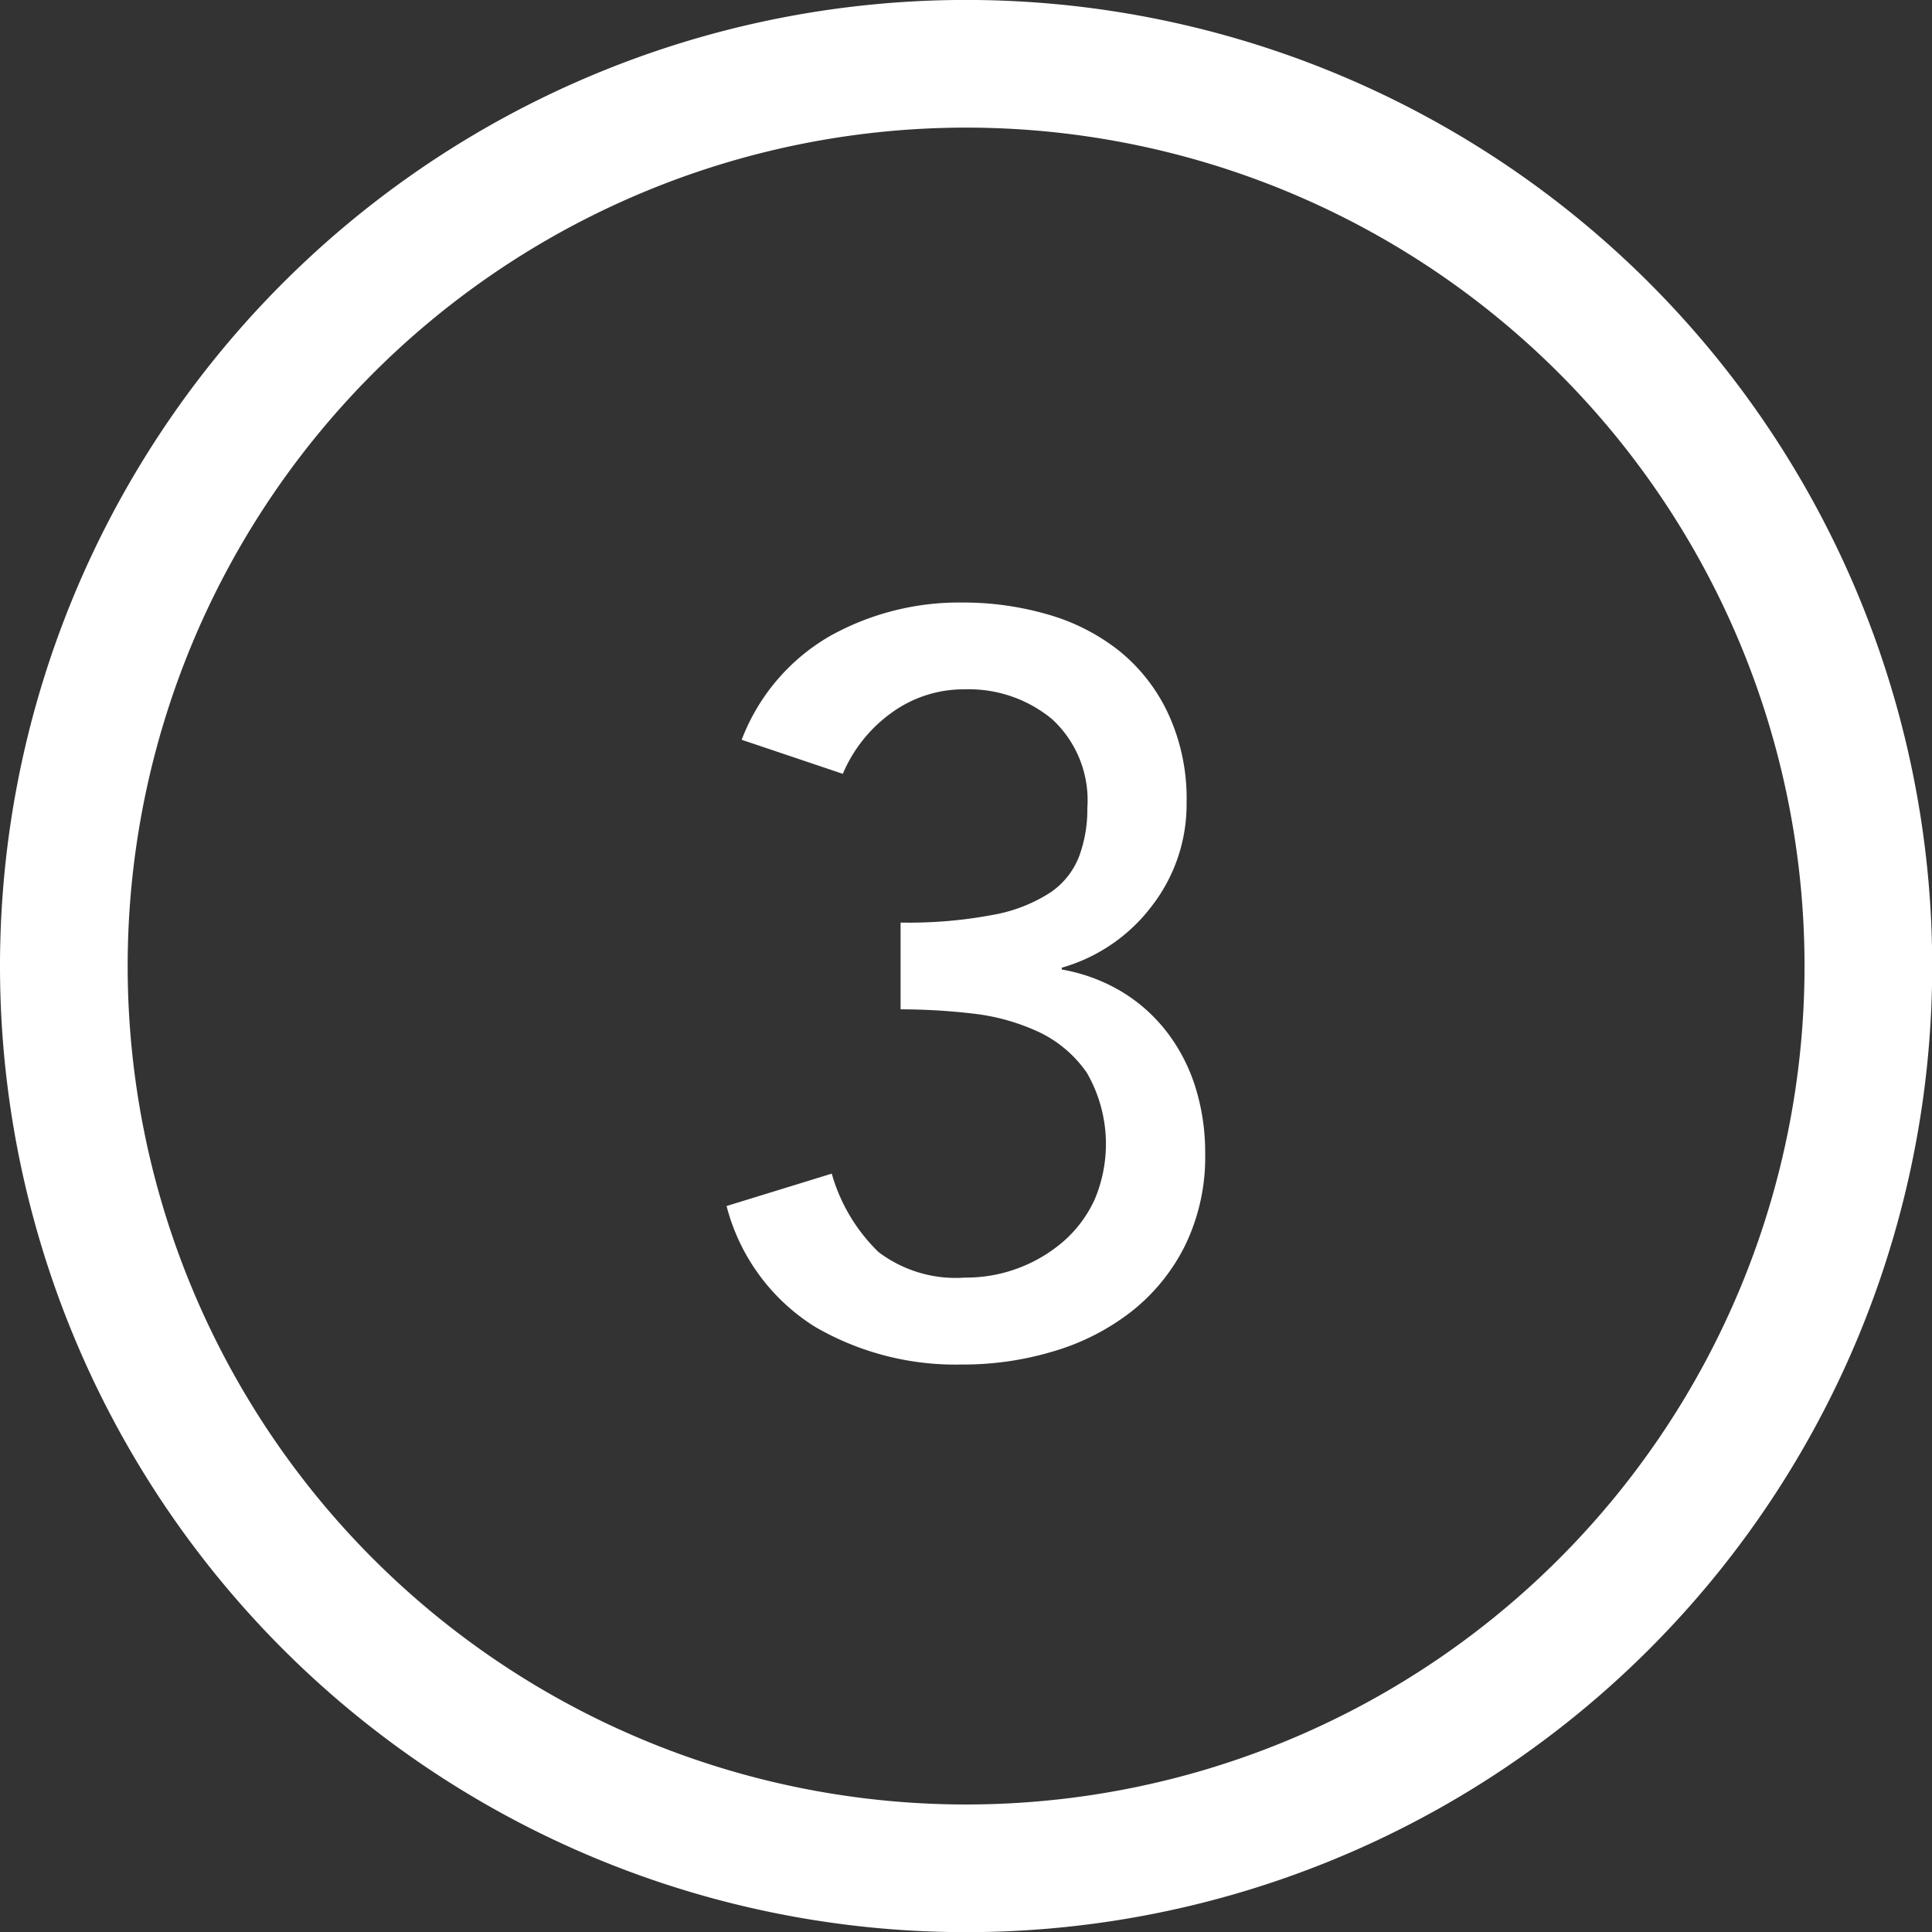
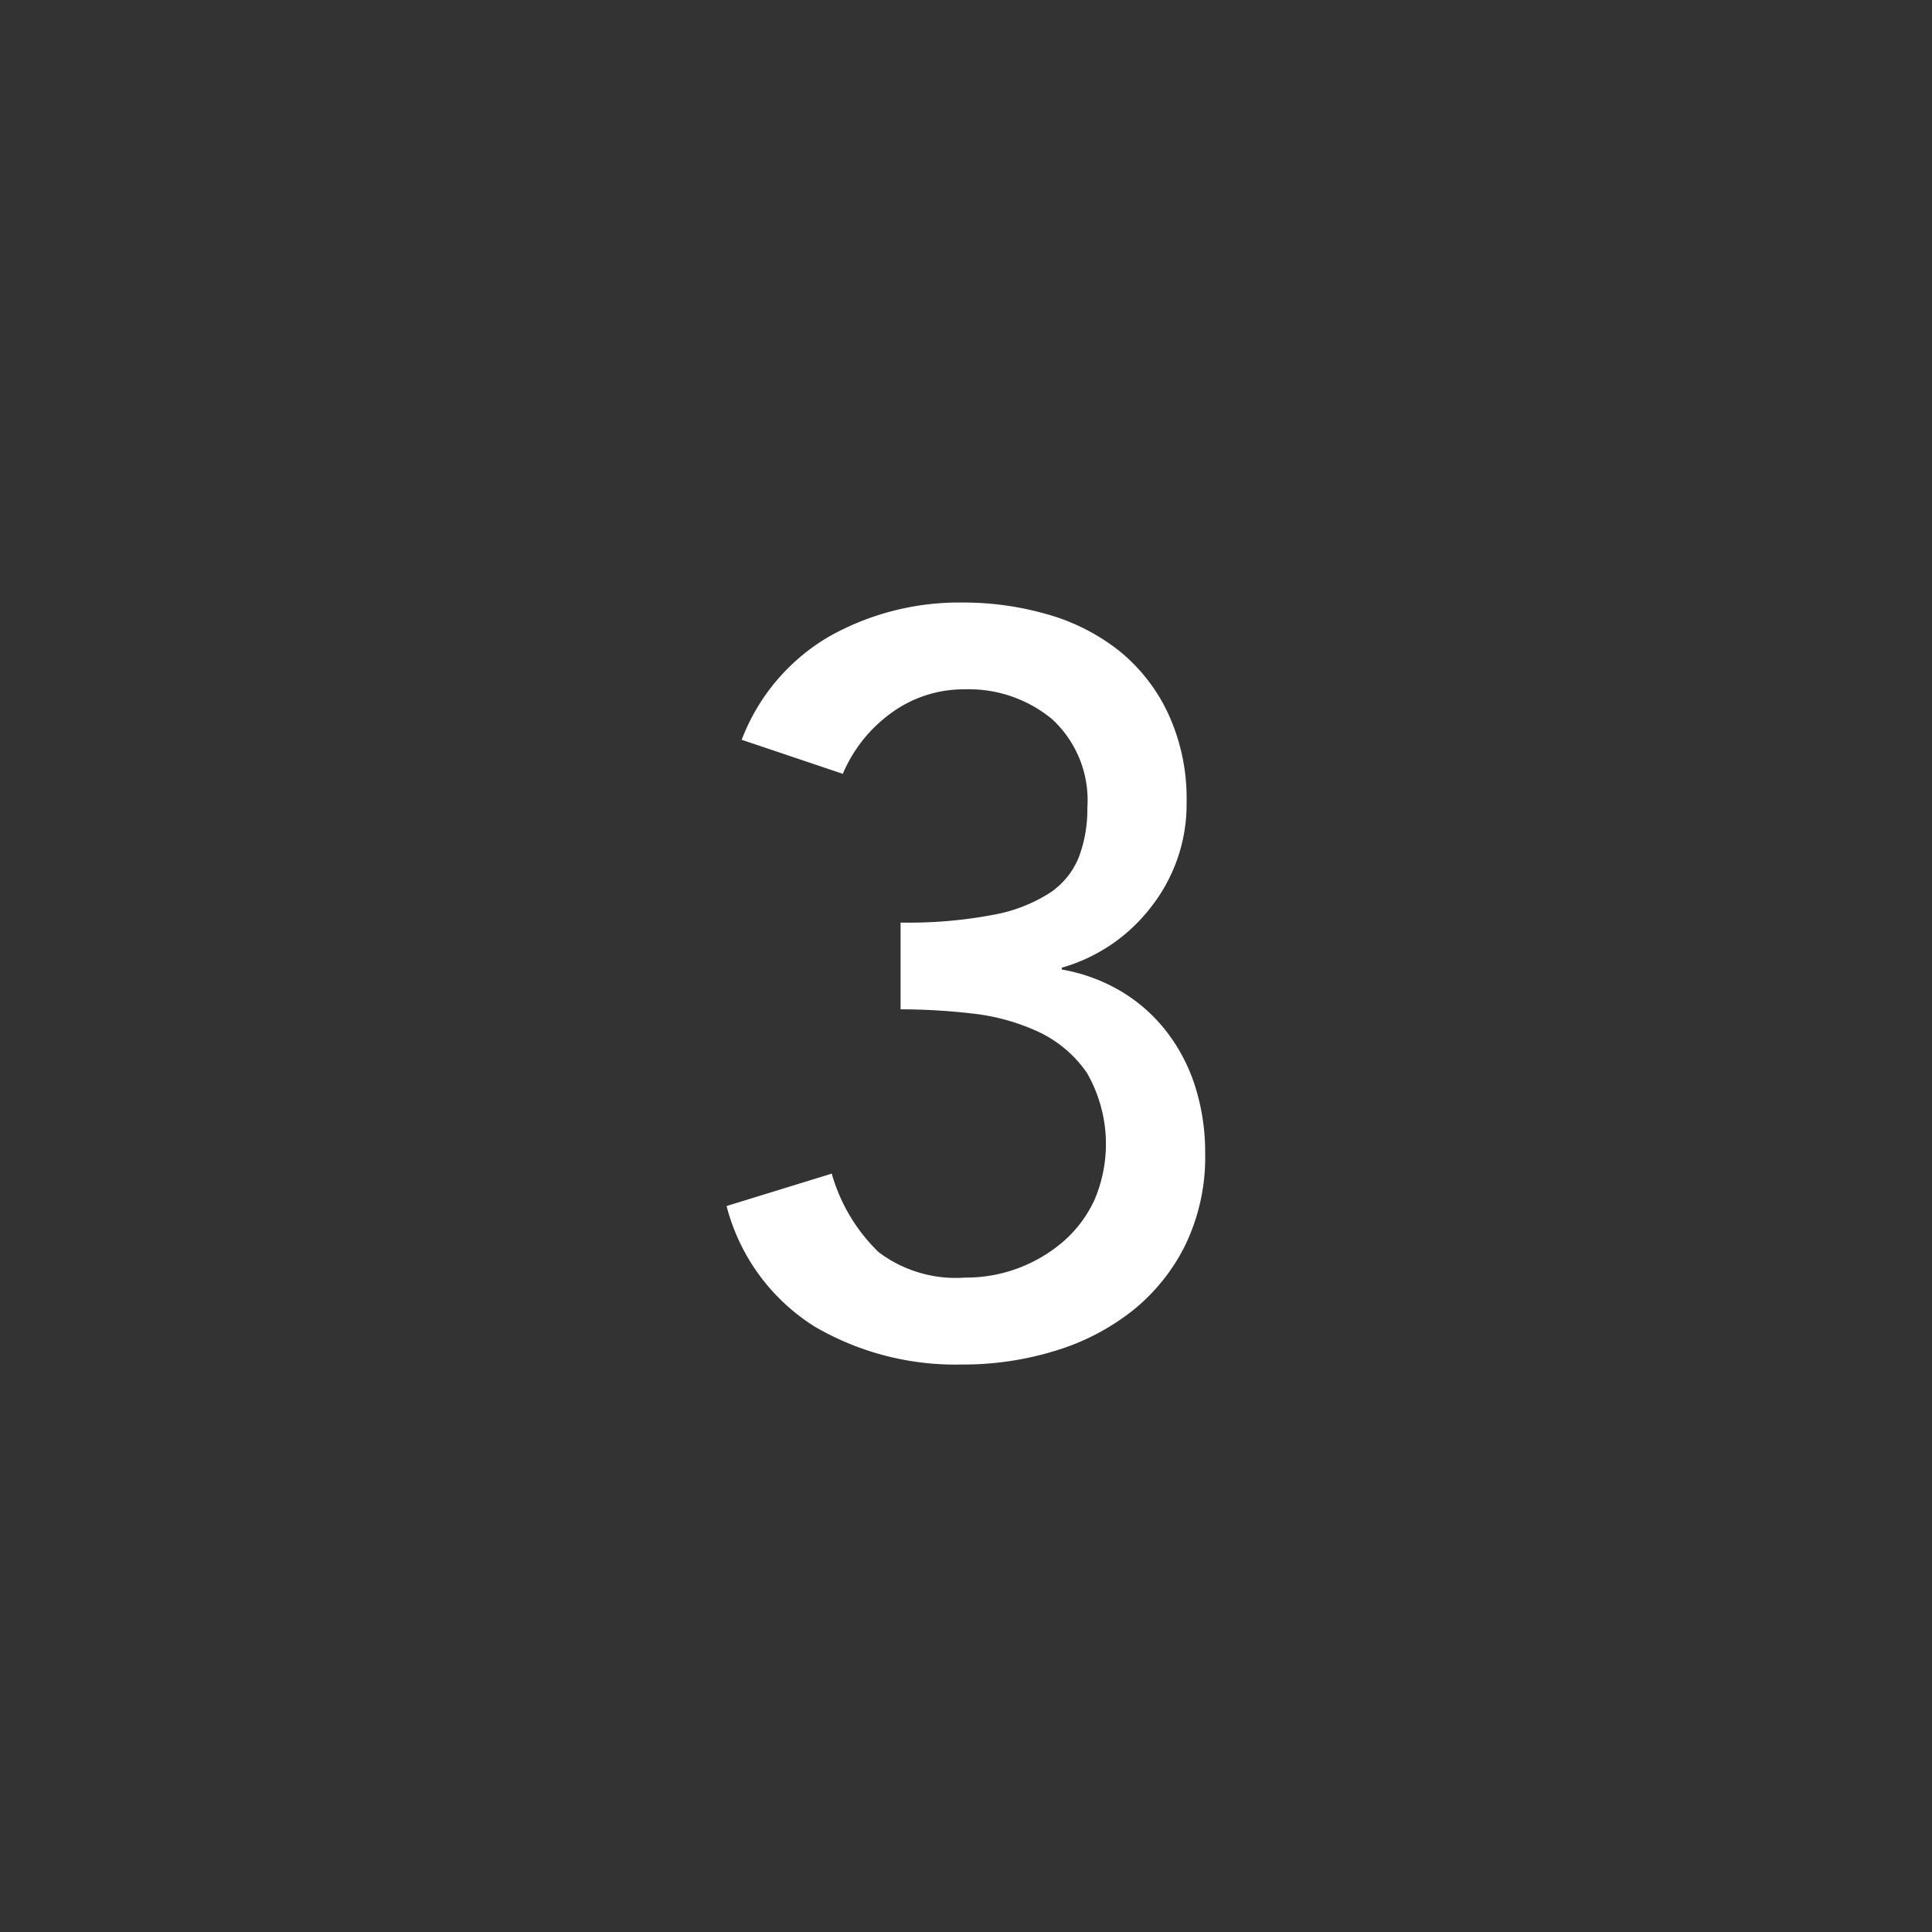
<svg xmlns="http://www.w3.org/2000/svg" width="37.862" height="37.865" viewBox="0 0 37.862 37.865">
  <rect x="0" y="0" width="37.862" height="37.865" fill="#333333" stroke="none" />
  <g>
    <path d="M16.3,23a3.448,3.448,0,0,0,.917,1.537,2.507,2.507,0,0,0,1.7.5,2.893,2.893,0,0,0,1.058-.192,2.933,2.933,0,0,0,.876-.526,2.433,2.433,0,0,0,.6-.809,2.791,2.791,0,0,0-.152-2.487,2.381,2.381,0,0,0-.961-.808,4.167,4.167,0,0,0-1.294-.354,12.267,12.267,0,0,0-1.395-.081v-1.7a8.87,8.87,0,0,0,1.82-.153,3.046,3.046,0,0,0,1.112-.434,1.513,1.513,0,0,0,.566-.708,2.644,2.644,0,0,0,.162-.95,2.161,2.161,0,0,0-.688-1.739,2.56,2.56,0,0,0-1.719-.587,2.4,2.4,0,0,0-1.425.456,2.824,2.824,0,0,0-.96,1.2l-1.982-.667a3.981,3.981,0,0,1,1.729-2.033,5.2,5.2,0,0,1,2.6-.657,5.938,5.938,0,0,1,1.668.233,4.028,4.028,0,0,1,1.405.717A3.455,3.455,0,0,1,22.9,14a3.956,3.956,0,0,1,.354,1.729,3.252,3.252,0,0,1-.678,2.022,3.369,3.369,0,0,1-1.768,1.213V19A3.422,3.422,0,0,1,22,19.445a3.2,3.2,0,0,1,.89.809,3.479,3.479,0,0,1,.546,1.082,4.278,4.278,0,0,1,.182,1.264,3.961,3.961,0,0,1-.394,1.809A3.8,3.8,0,0,1,22.176,25.7a4.58,4.58,0,0,1-1.517.778,6.122,6.122,0,0,1-1.809.263A5.476,5.476,0,0,1,15.969,26a3.954,3.954,0,0,1-1.73-2.365Z" fill="#fff" />
-     <path d="M18.931,36.614a17.682,17.682,0,1,0-17.68-17.68A17.682,17.682,0,0,0,18.931,36.614Z" fill="none" stroke="#fff" stroke-miterlimit="10" stroke-width="2.502" />
  </g>
</svg>